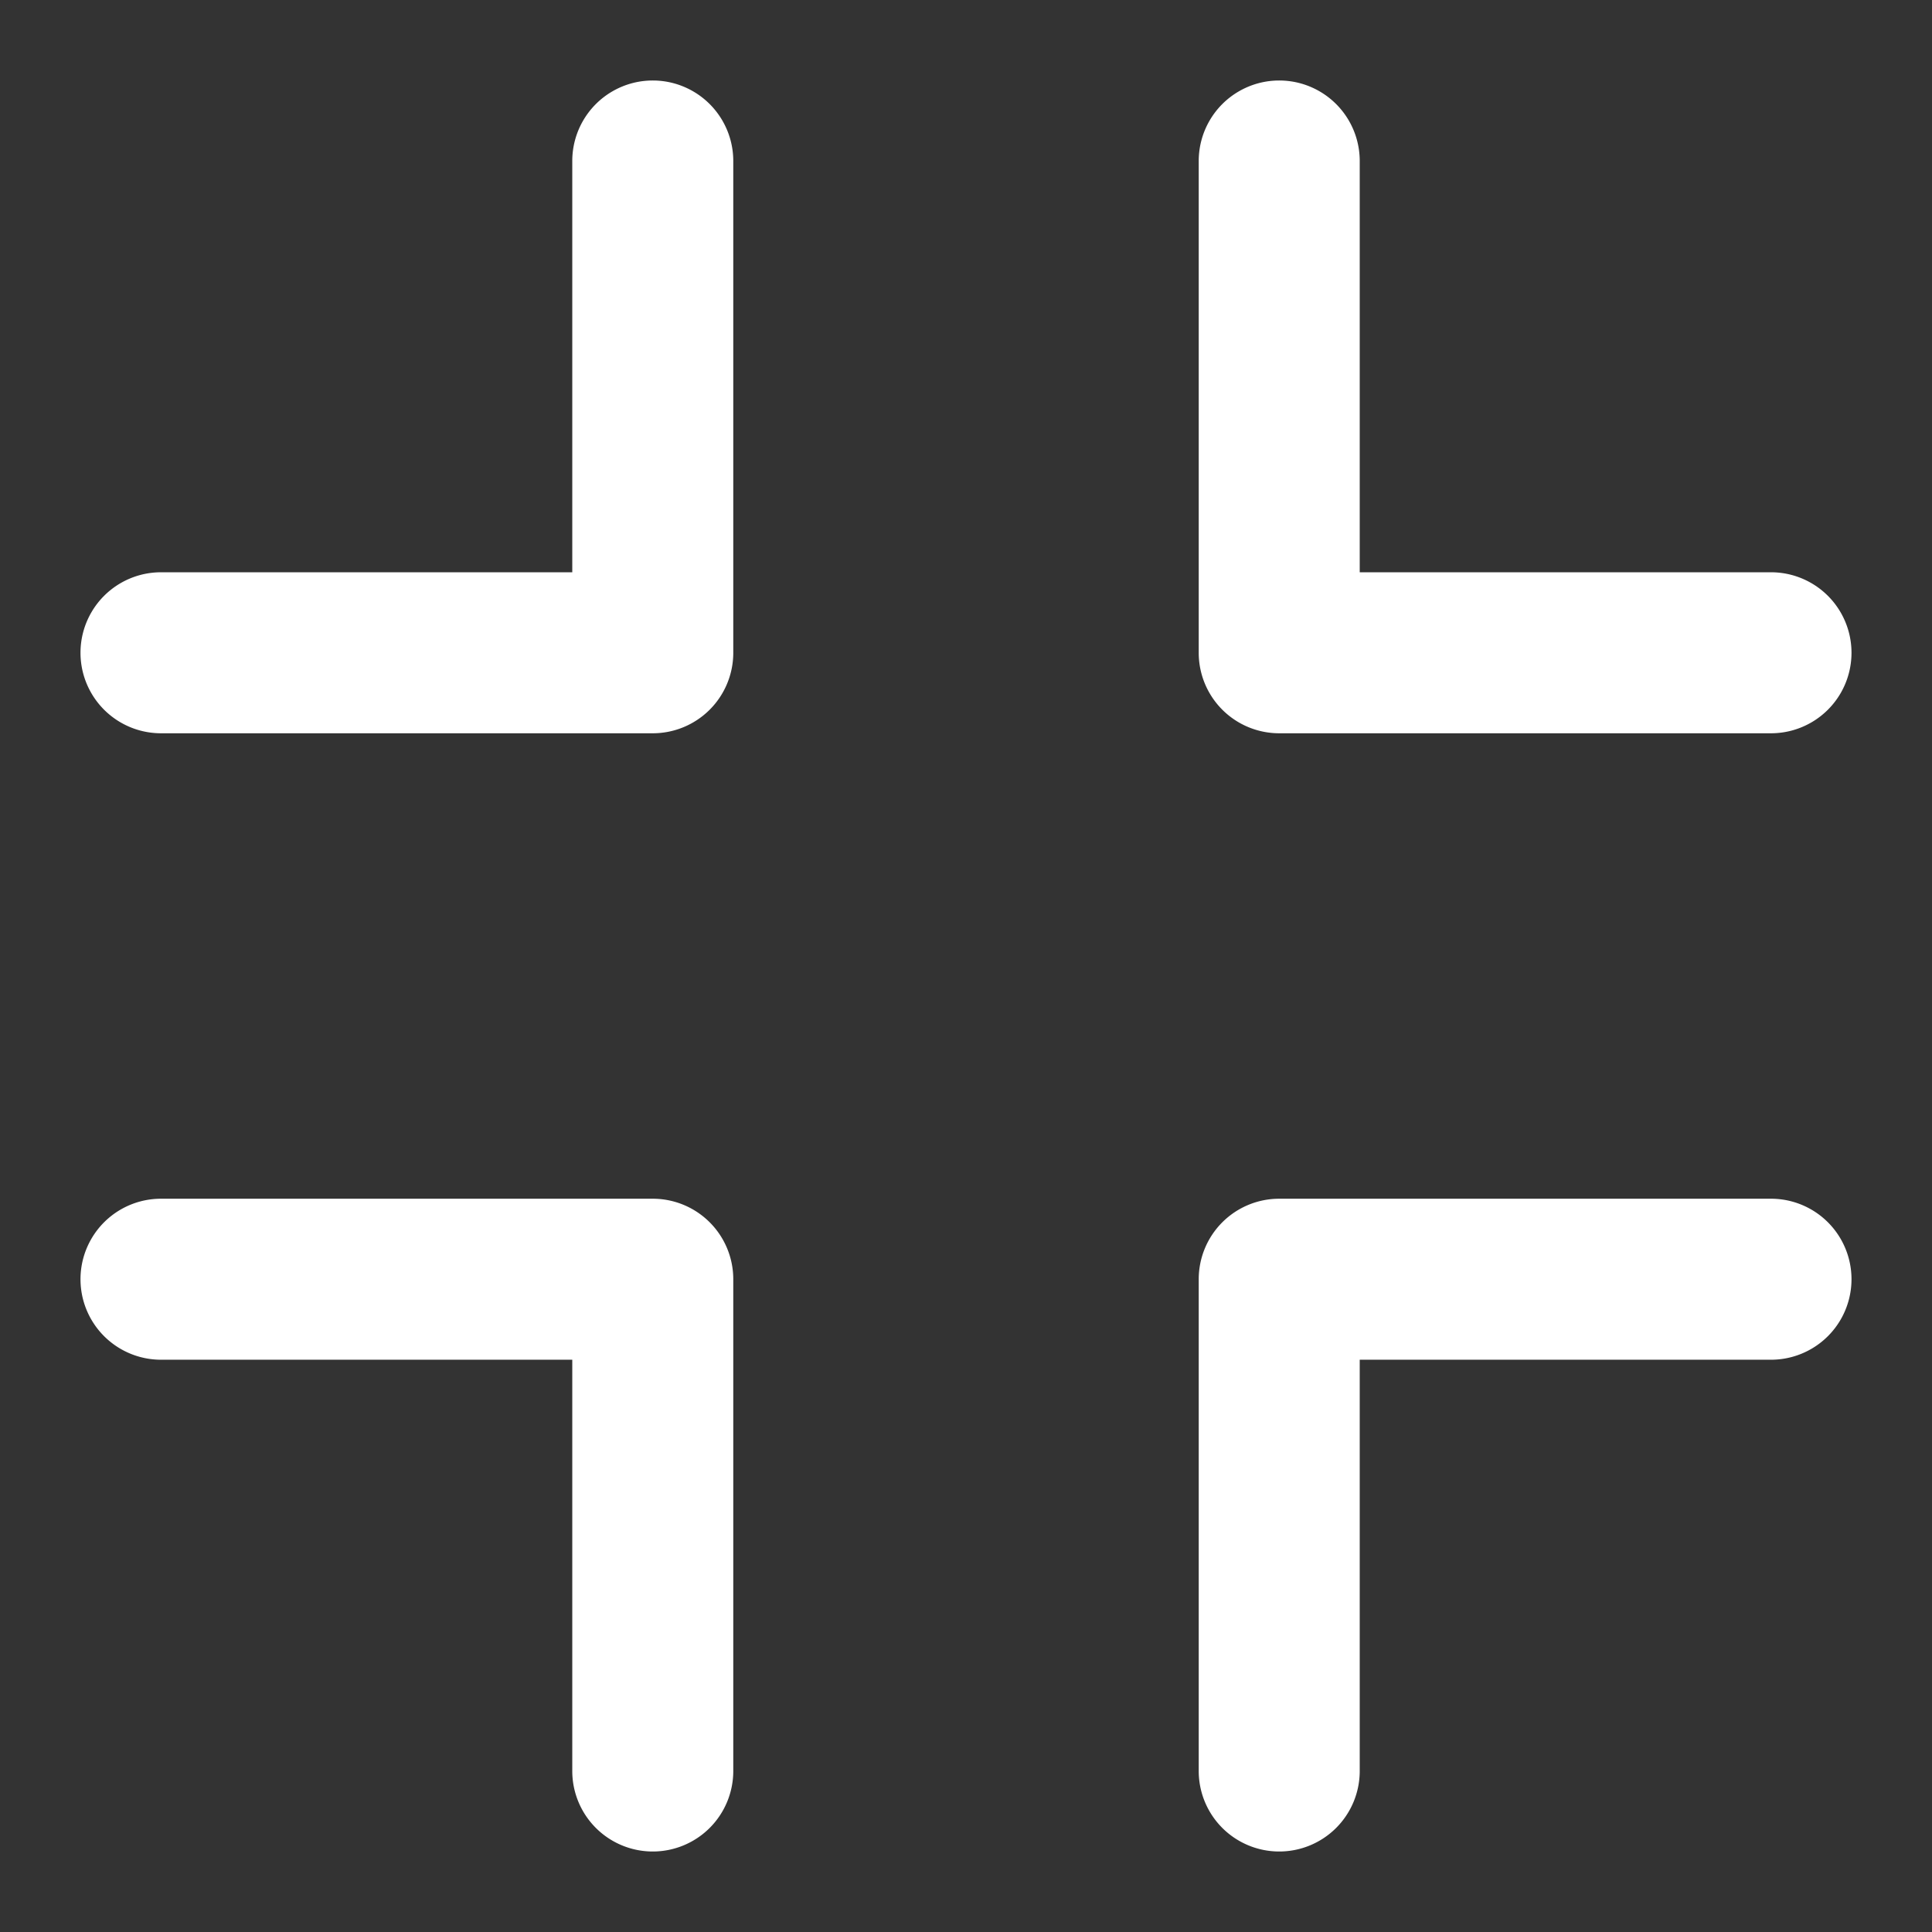
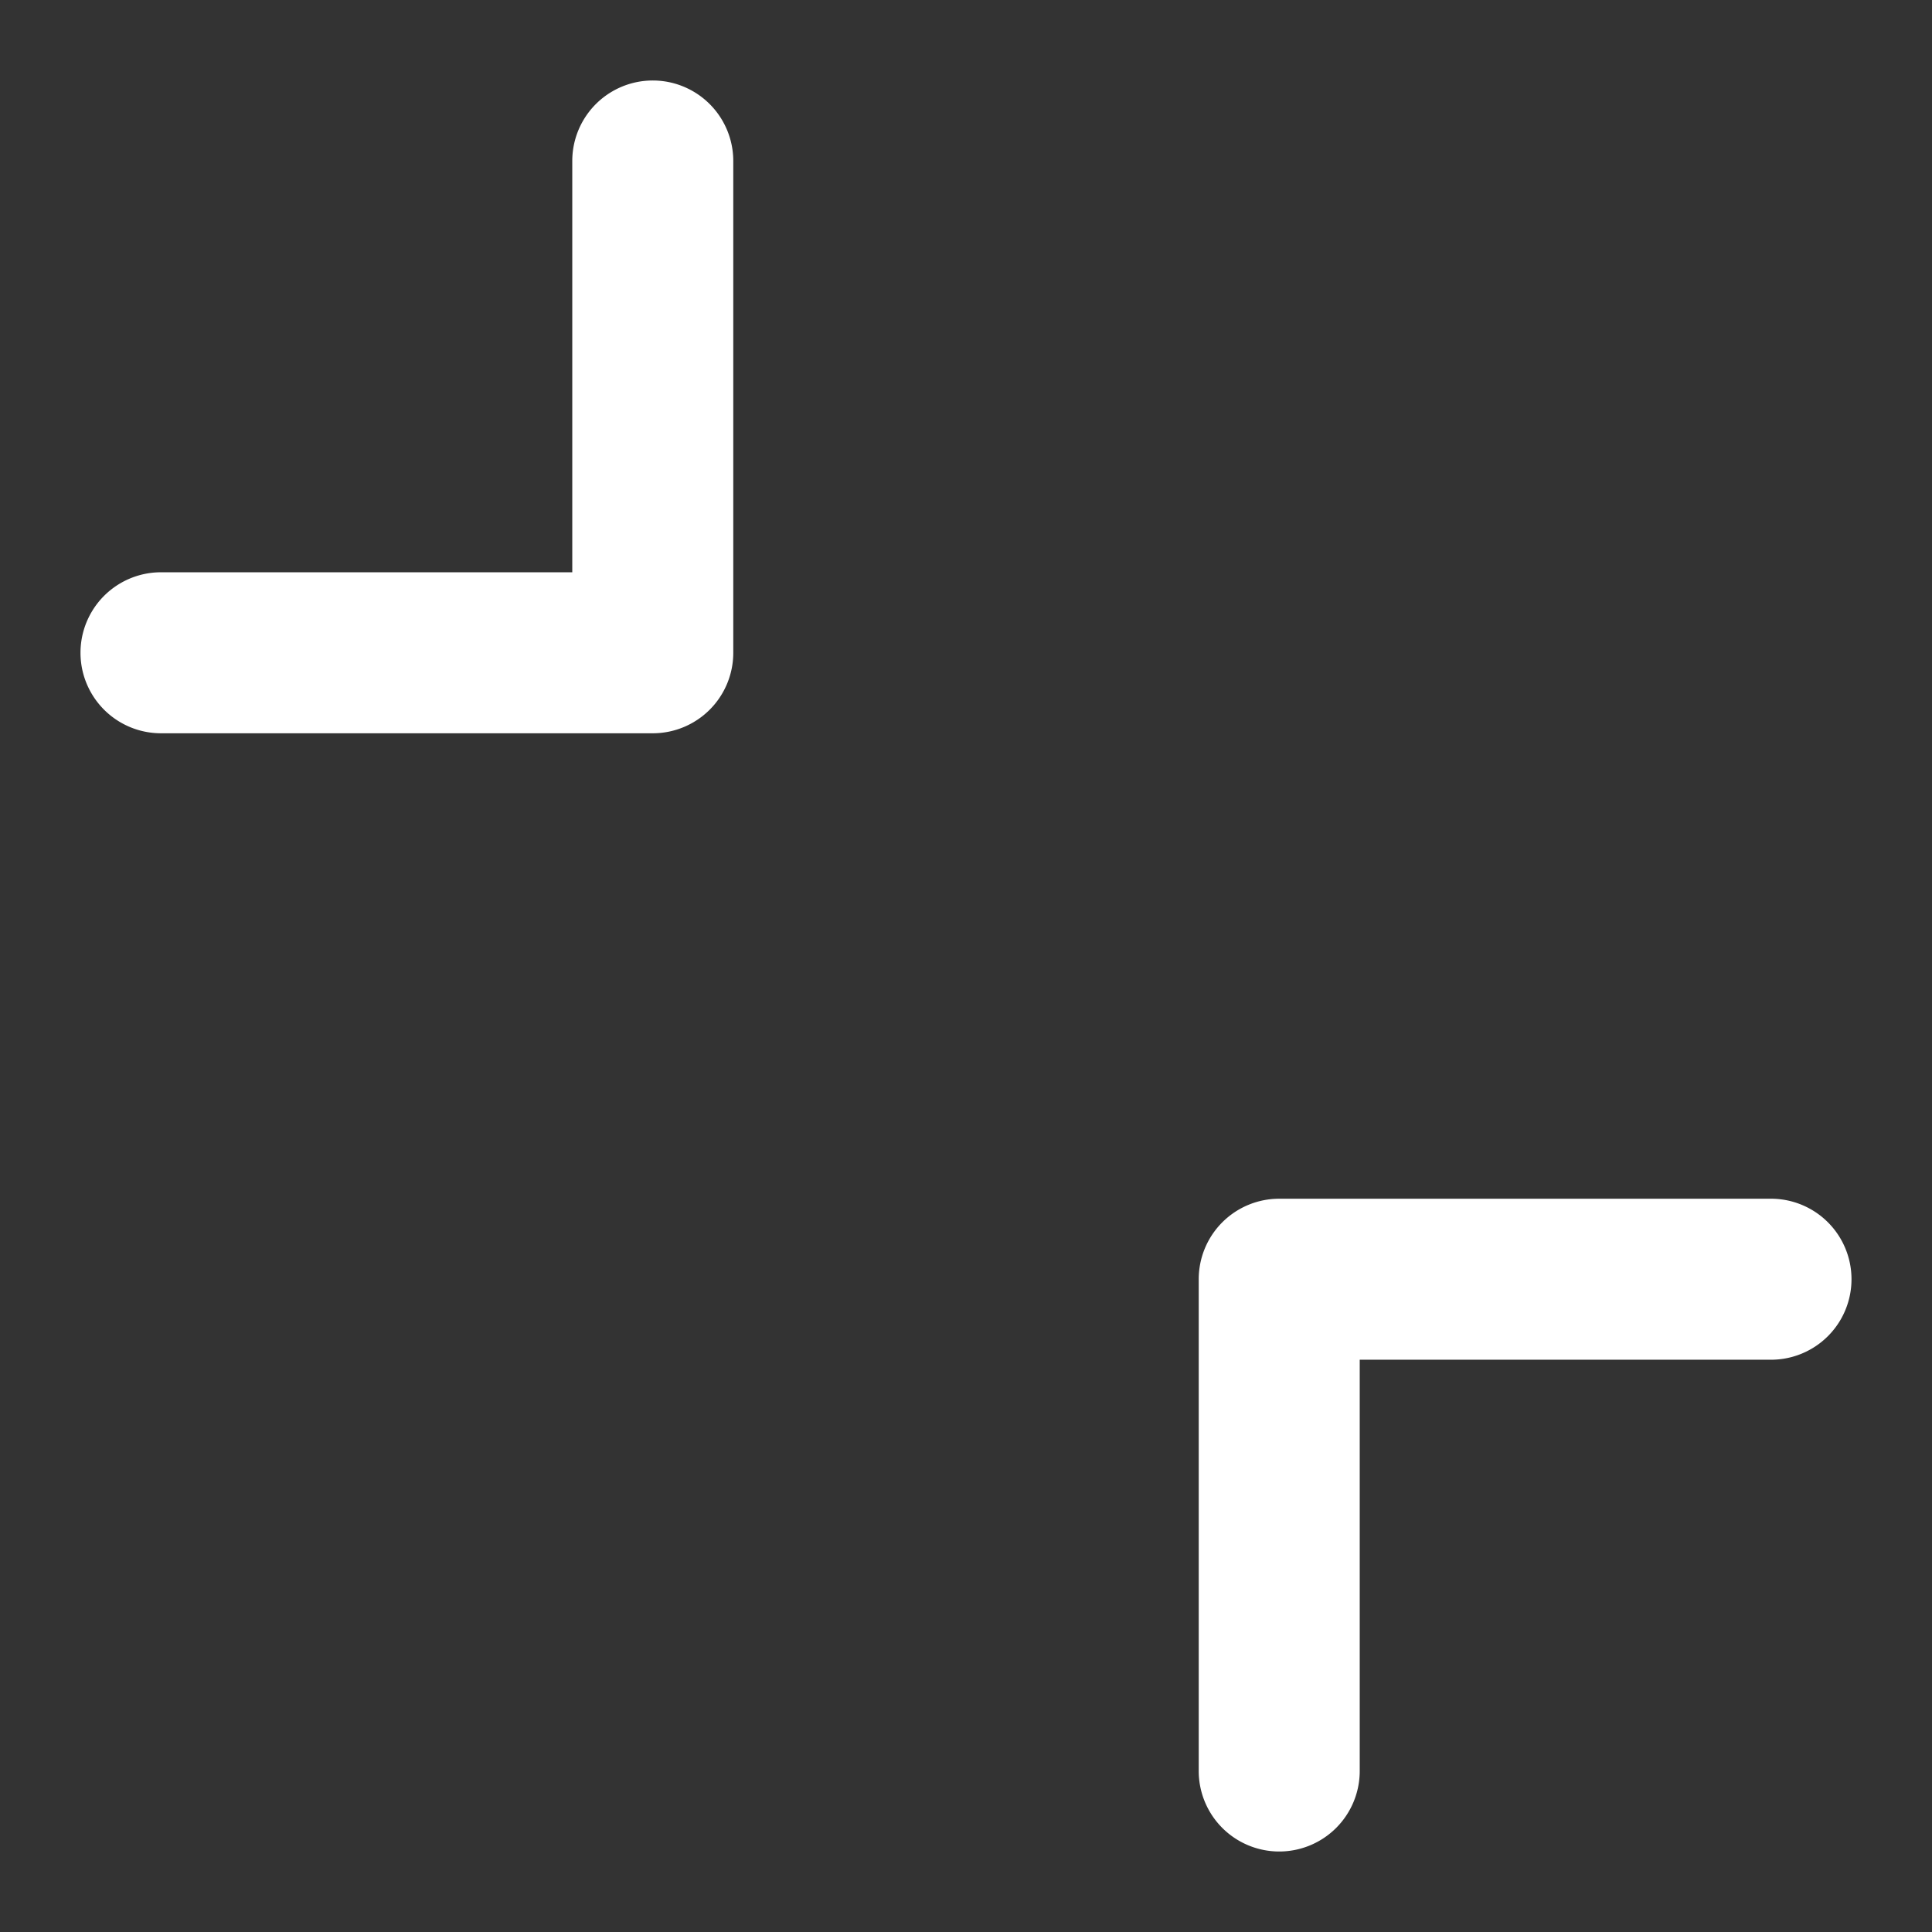
<svg xmlns="http://www.w3.org/2000/svg" width="24" height="24" viewBox="0 0 24 24">
  <rect x="0" y="0" width="24" height="24" fill="#333333" stroke="none" />
  <g transform="translate(-3 -3)">
-     <rect width="24" height="24" transform="translate(3 3)" fill="none" />
    <g transform="translate(1 -3)">
-       <path d="M10.109,29a1,1,0,0,1-1-1V22.891H4a1,1,0,0,1,0-2h6.109a1,1,0,0,1,1,1V28A1,1,0,0,1,10.109,29Z" fill="#fff" />
-     </g>
+       </g>
    <g transform="translate(1 1)">
      <path d="M10.109,11.109H4a1,1,0,0,1,0-2H9.109V4a1,1,0,0,1,2,0v6.109A1,1,0,0,1,10.109,11.109Z" fill="#fff" />
    </g>
    <g transform="translate(-3 -3)">
      <path d="M21.891,29a1,1,0,0,1-1-1V21.891a1,1,0,0,1,1-1H28a1,1,0,0,1,0,2H22.891V28A1,1,0,0,1,21.891,29Z" fill="#fff" />
    </g>
    <g transform="translate(-3 1)">
-       <path d="M28,11.109H21.891a1,1,0,0,1-1-1V4a1,1,0,0,1,2,0V9.109H28a1,1,0,0,1,0,2Z" fill="#fff" />
-     </g>
+       </g>
  </g>
</svg>